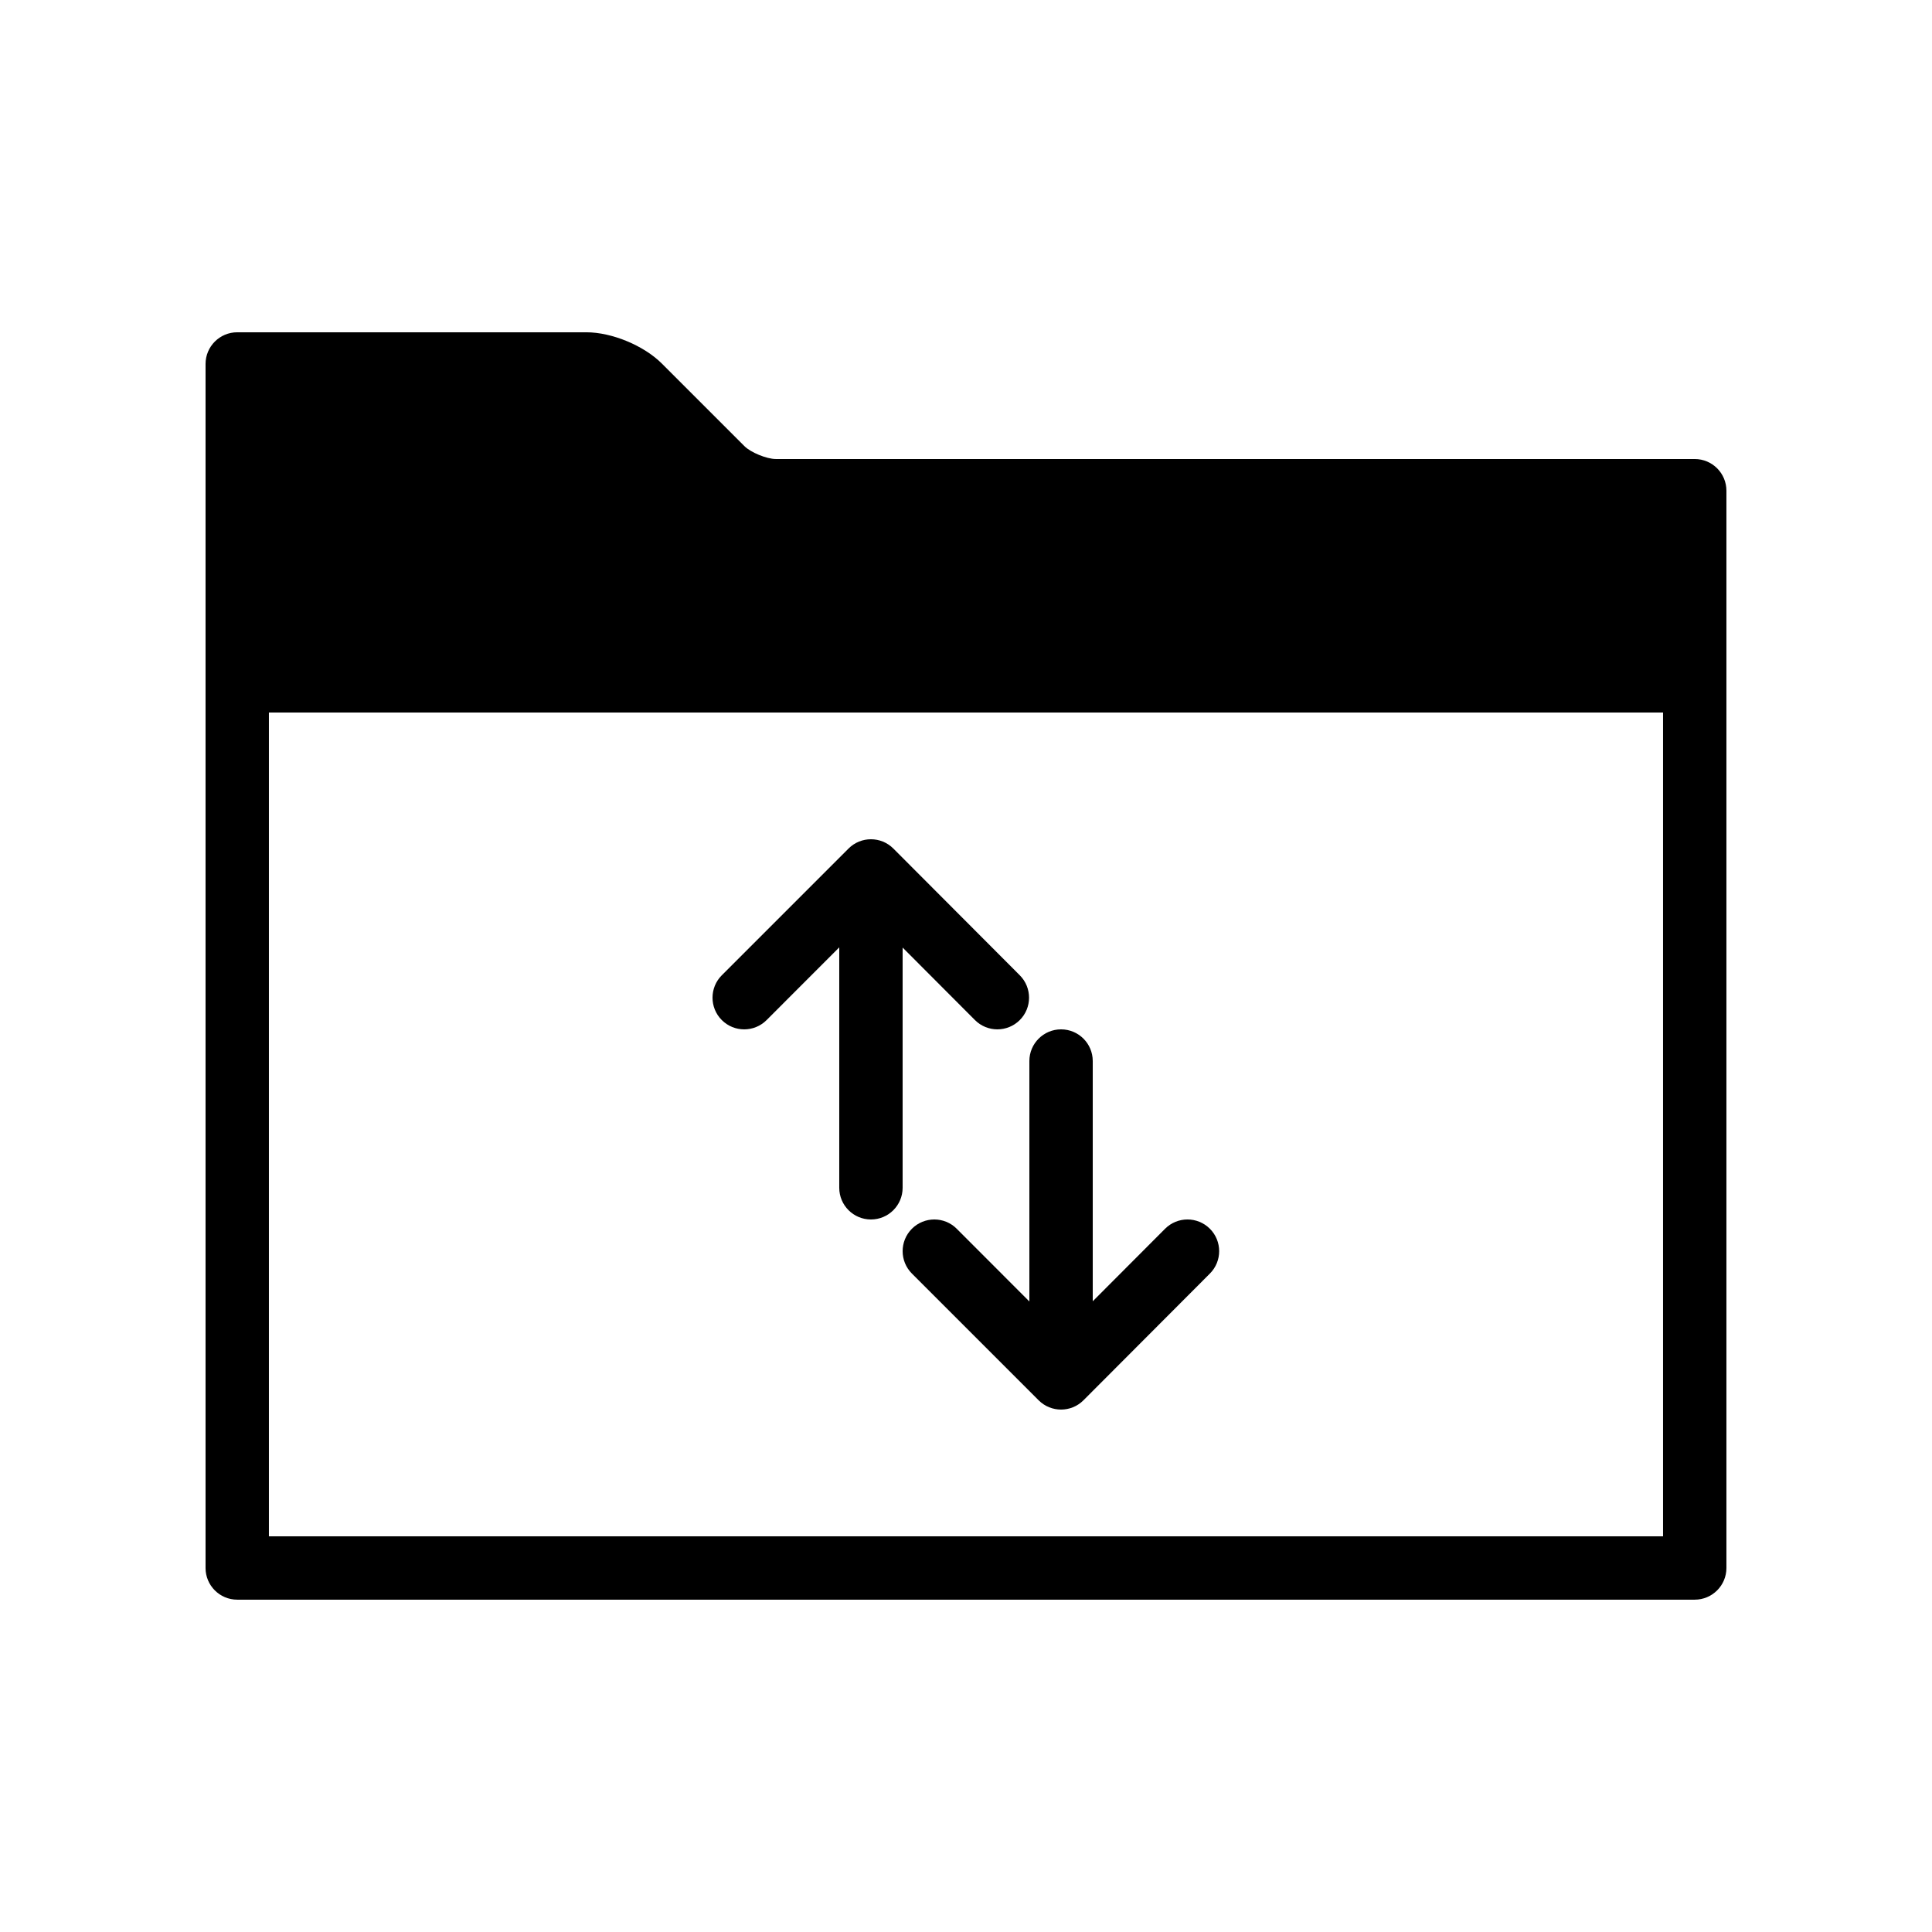
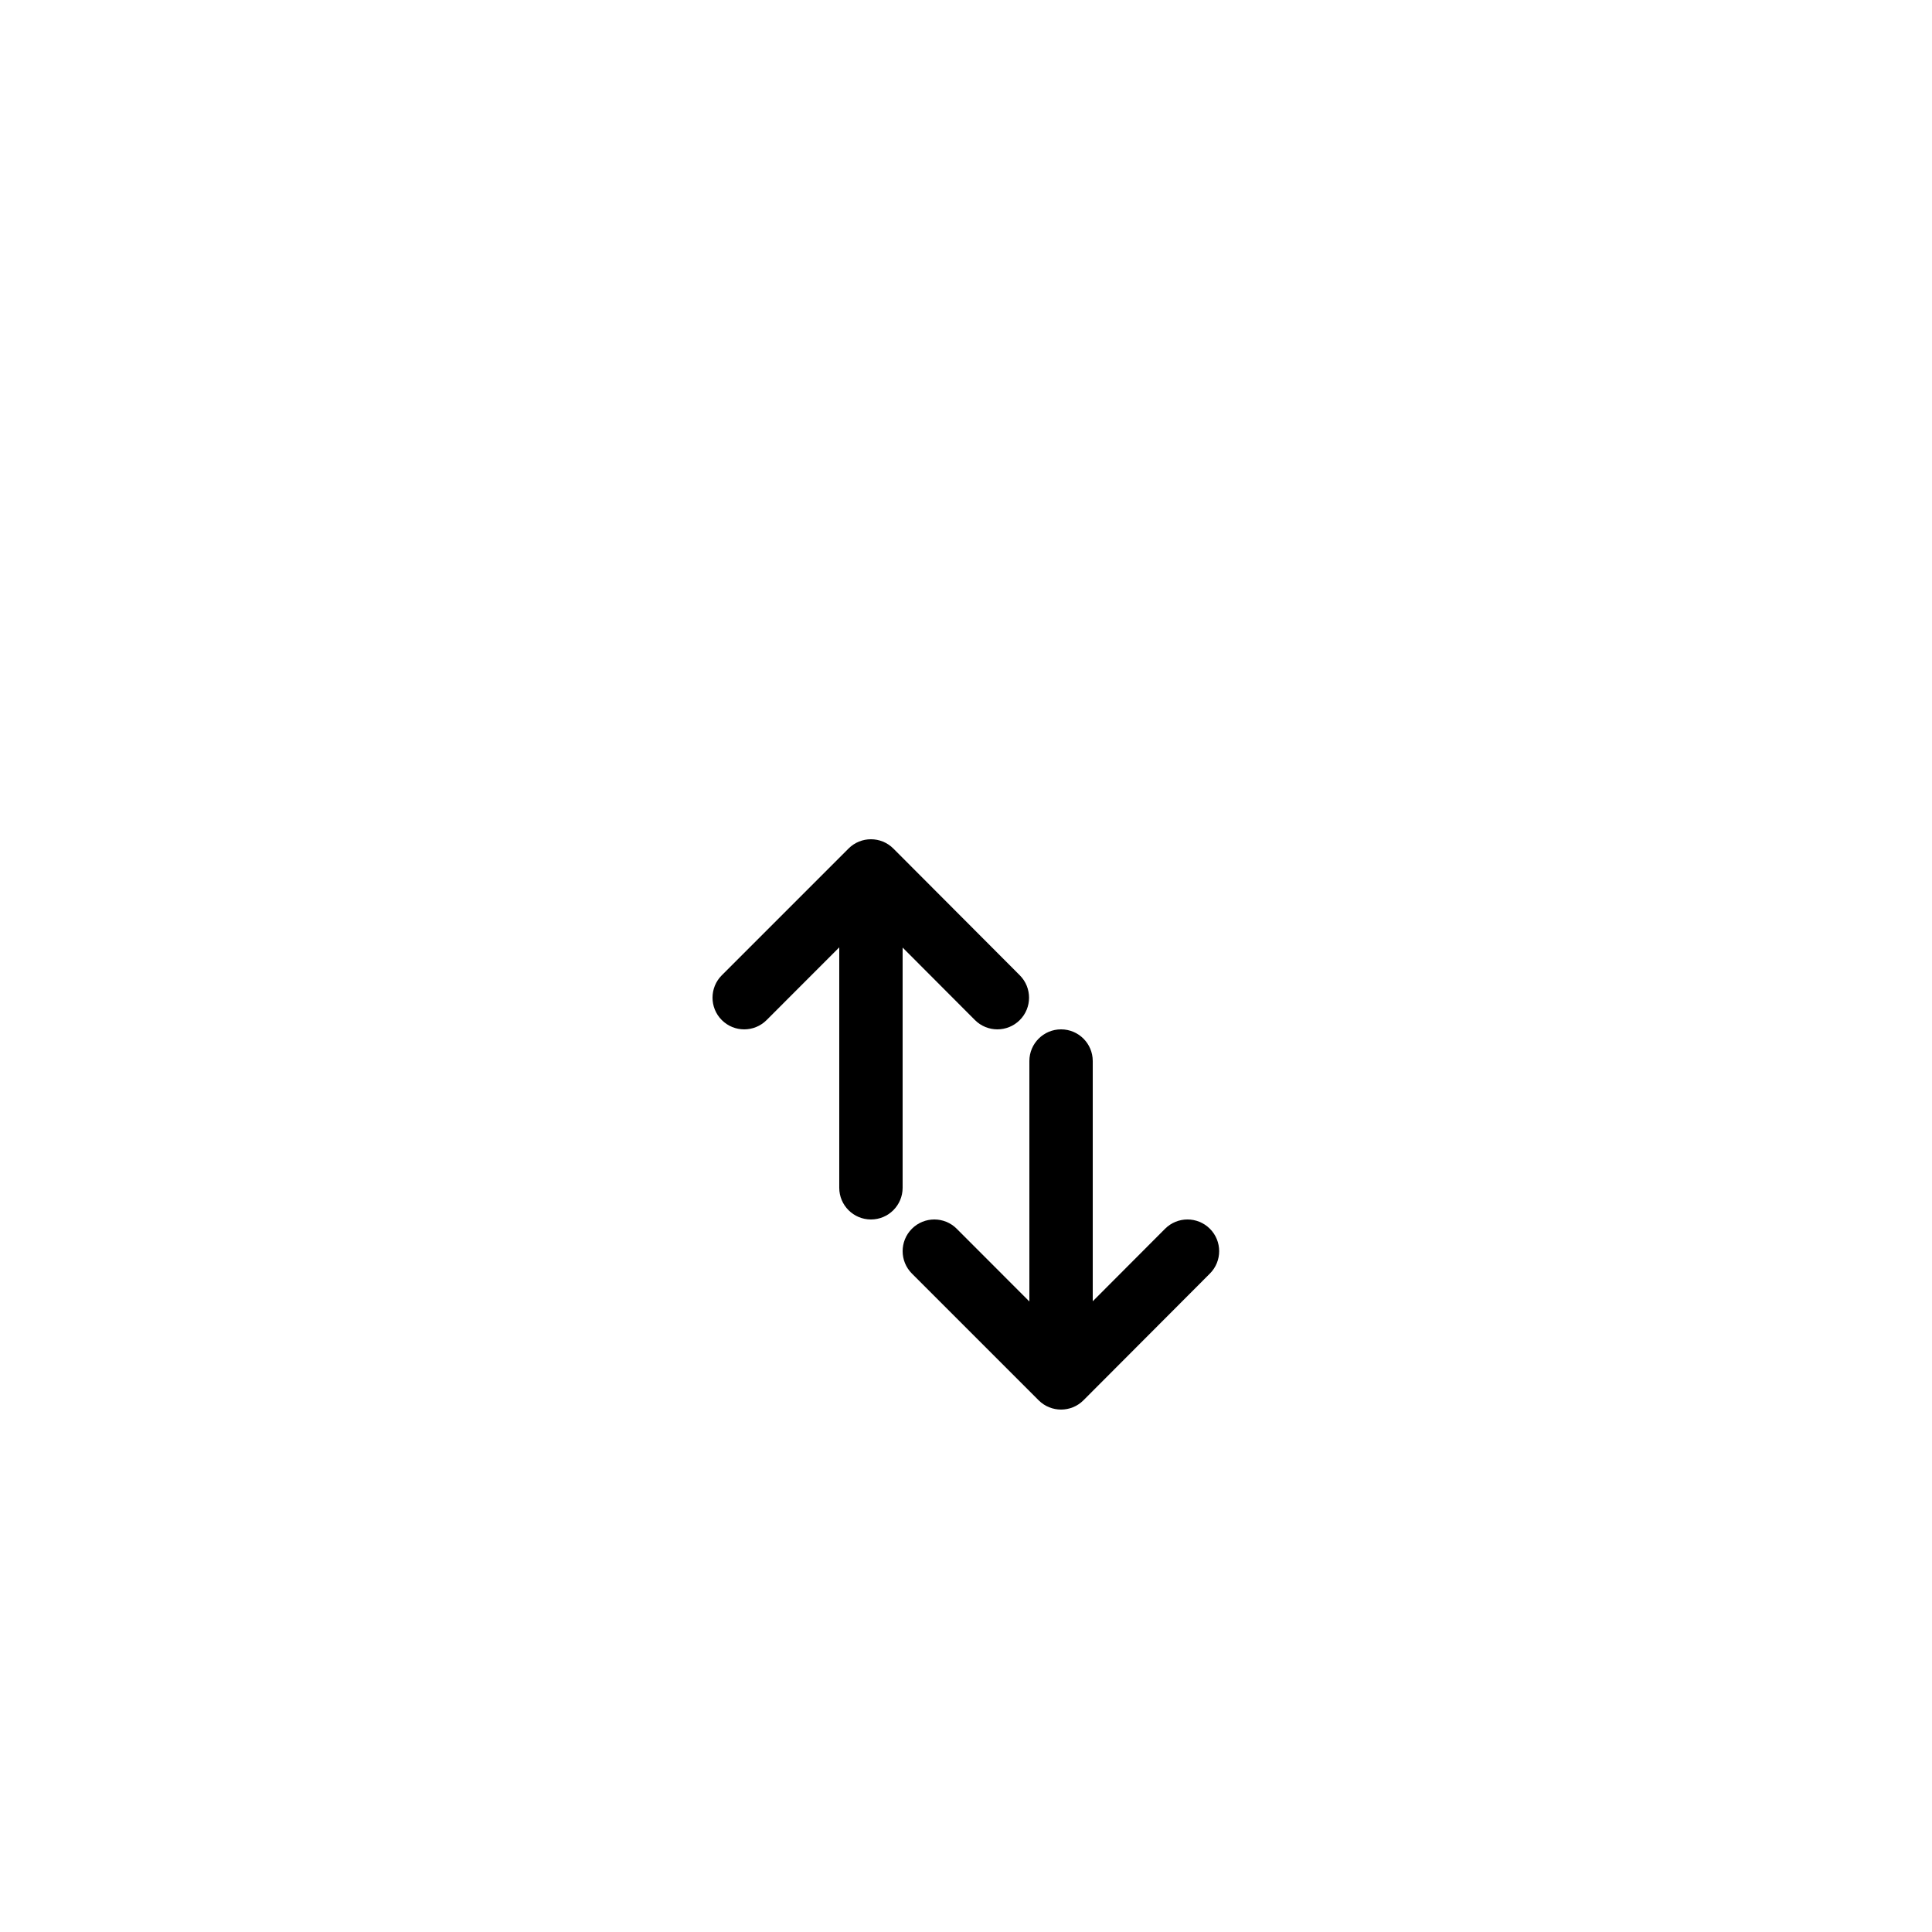
<svg xmlns="http://www.w3.org/2000/svg" fill="#000000" width="800px" height="800px" version="1.1" viewBox="144 144 512 512">
  <g fill-rule="evenodd">
-     <path d="m593.12 567.93c4.637 0 8.398-3.758 8.398-8.395v-285.49c0-4.637-3.762-8.398-8.398-8.398h-243.52c-2.406 0-6.644-1.742-8.293-3.391l-21.887-21.887c-4.793-4.793-13.258-8.309-20.035-8.309h-92.516c-4.637 0-8.395 3.758-8.395 8.395v319.08c0 4.637 3.758 8.395 8.395 8.395zm-8.395-235.11v218.32h-369.46v-218.32z" />
    <path d="m452.75 469.64c3.273-3.285 8.59-3.289 11.875-0.016 3.281 3.273 3.289 8.594 0.016 11.875l-33.508 33.586c-3.277 3.289-8.598 3.289-11.883 0.008l-33.586-33.586c-3.277-3.281-3.277-8.598 0-11.875 3.281-3.281 8.598-3.281 11.875 0l19.254 19.273v-63.719c0-4.637 3.758-8.395 8.395-8.395 4.641 0 8.398 3.758 8.398 8.395v63.664zm-50.383-55.316c3.277 3.285 8.594 3.289 11.875 0.016 3.285-3.273 3.289-8.59 0.016-11.875l-33.504-33.586c-3.277-3.285-8.602-3.289-11.883-0.008l-33.586 33.586c-3.281 3.281-3.281 8.598 0 11.875 3.277 3.281 8.594 3.281 11.871 0l19.254-19.273v63.719c0 4.637 3.762 8.395 8.398 8.395 4.637 0 8.395-3.758 8.395-8.395v-63.664z" />
  </g>
</svg>